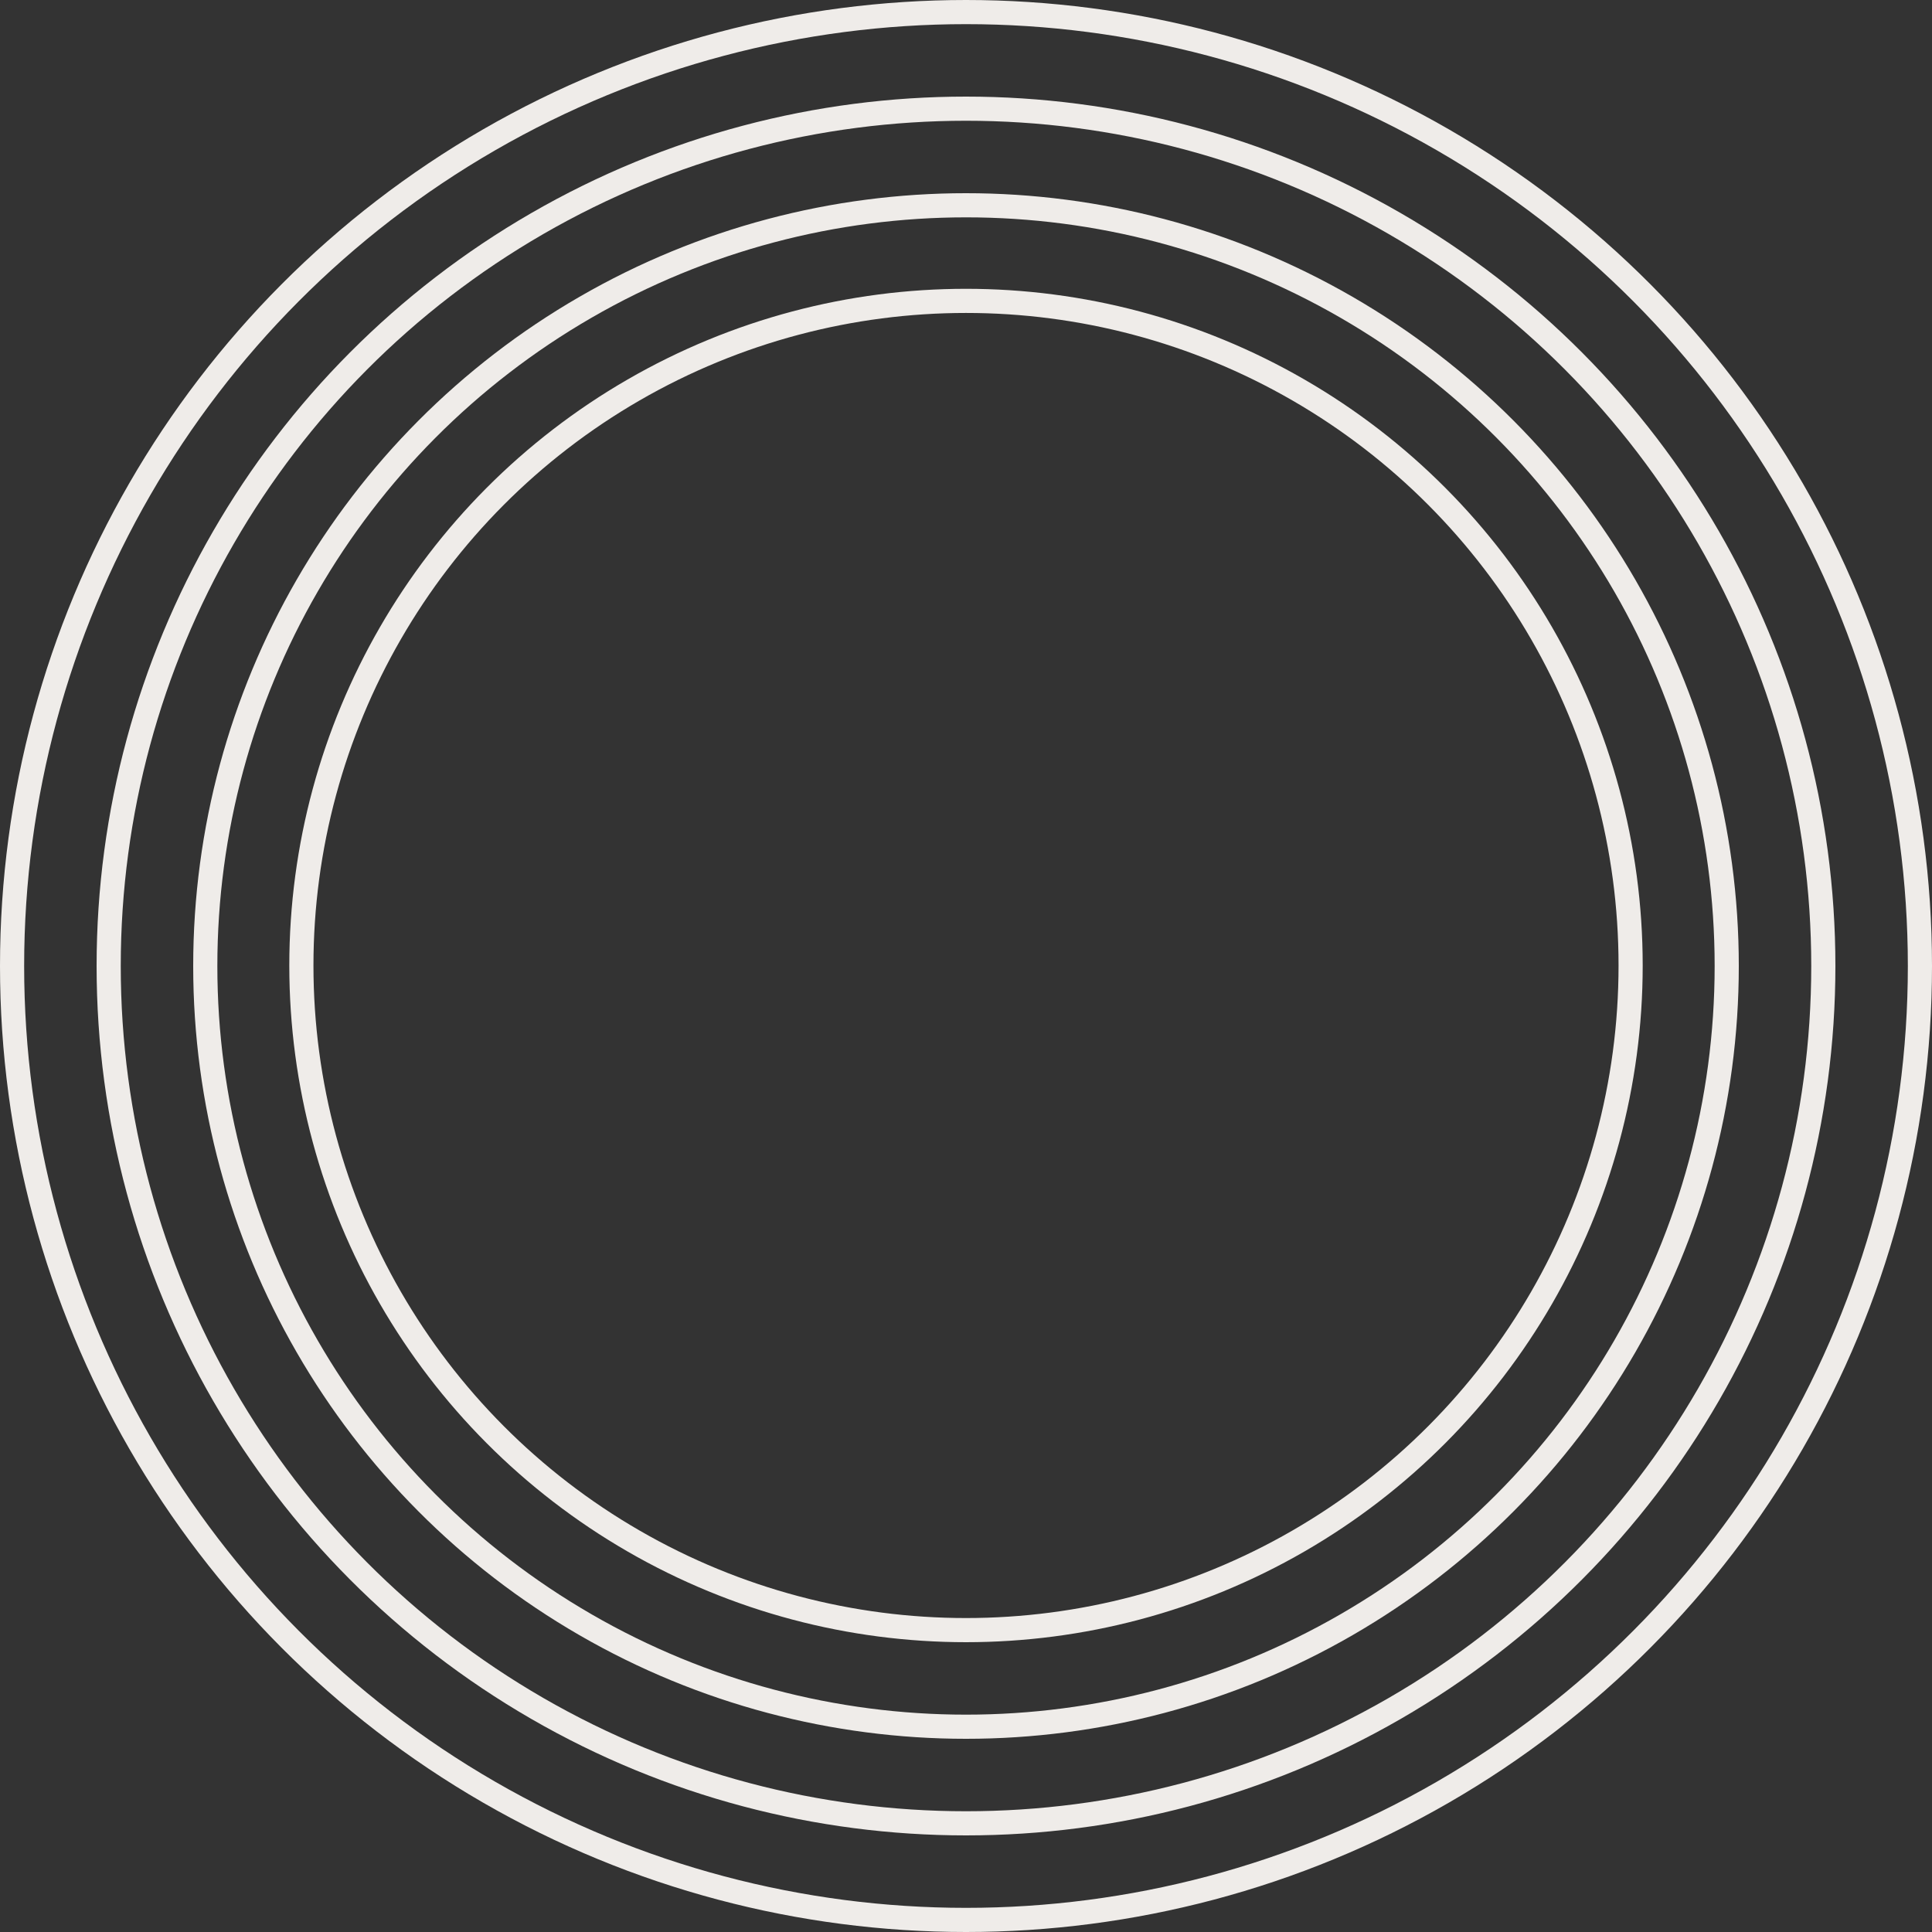
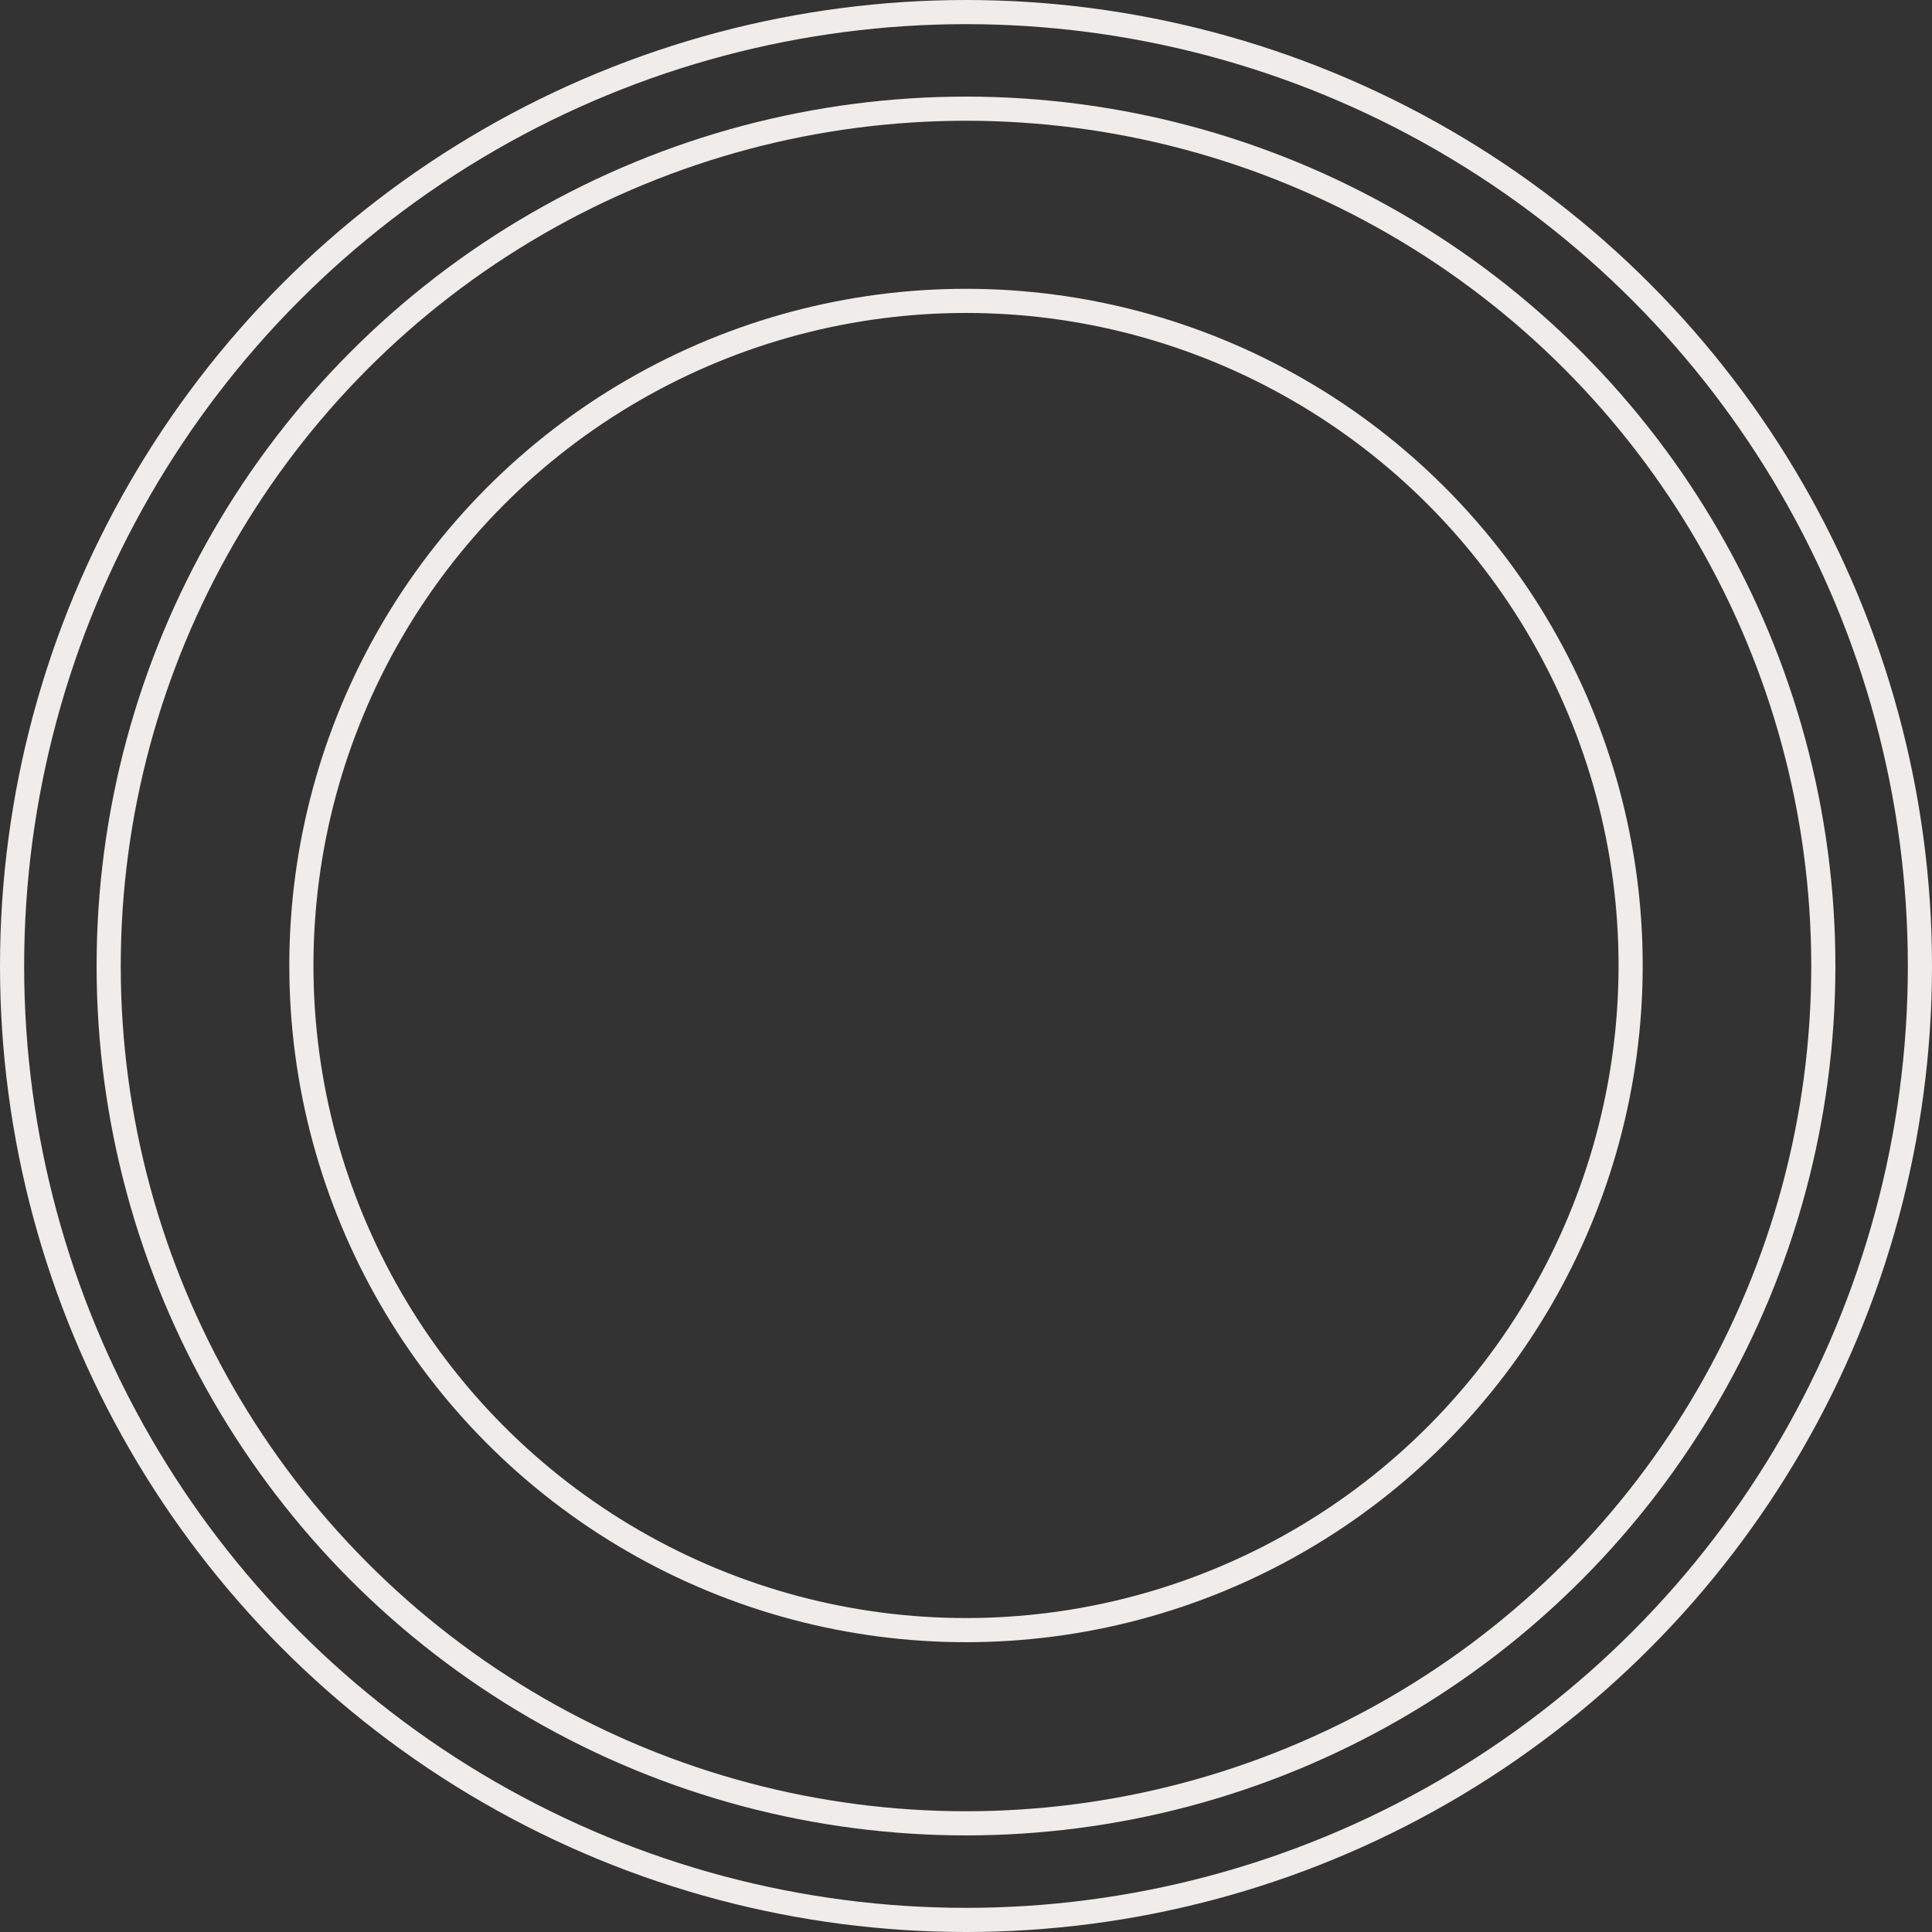
<svg xmlns="http://www.w3.org/2000/svg" width="120" height="120" viewBox="0 0 120 120" fill="none">
  <rect x="0" y="0" width="120" height="120" fill="#333333" stroke="none" />
  <g clip-path="url(#clip0_329_638)">
    <circle cx="60" cy="60" r="59.25" stroke="#EFECE9" stroke-width="1.5" />
    <circle cx="60" cy="60" r="53.25" stroke="#EFECE9" stroke-width="1.5" />
-     <circle cx="60" cy="60" r="47.25" stroke="#EFECE9" stroke-width="1.5" />
    <circle cx="60" cy="59.969" r="41.281" stroke="#EFECE9" stroke-width="1.5" />
  </g>
  <defs>
    <clipPath id="clip0_329_638">
      <rect width="120" height="120" fill="white" />
    </clipPath>
  </defs>
</svg>